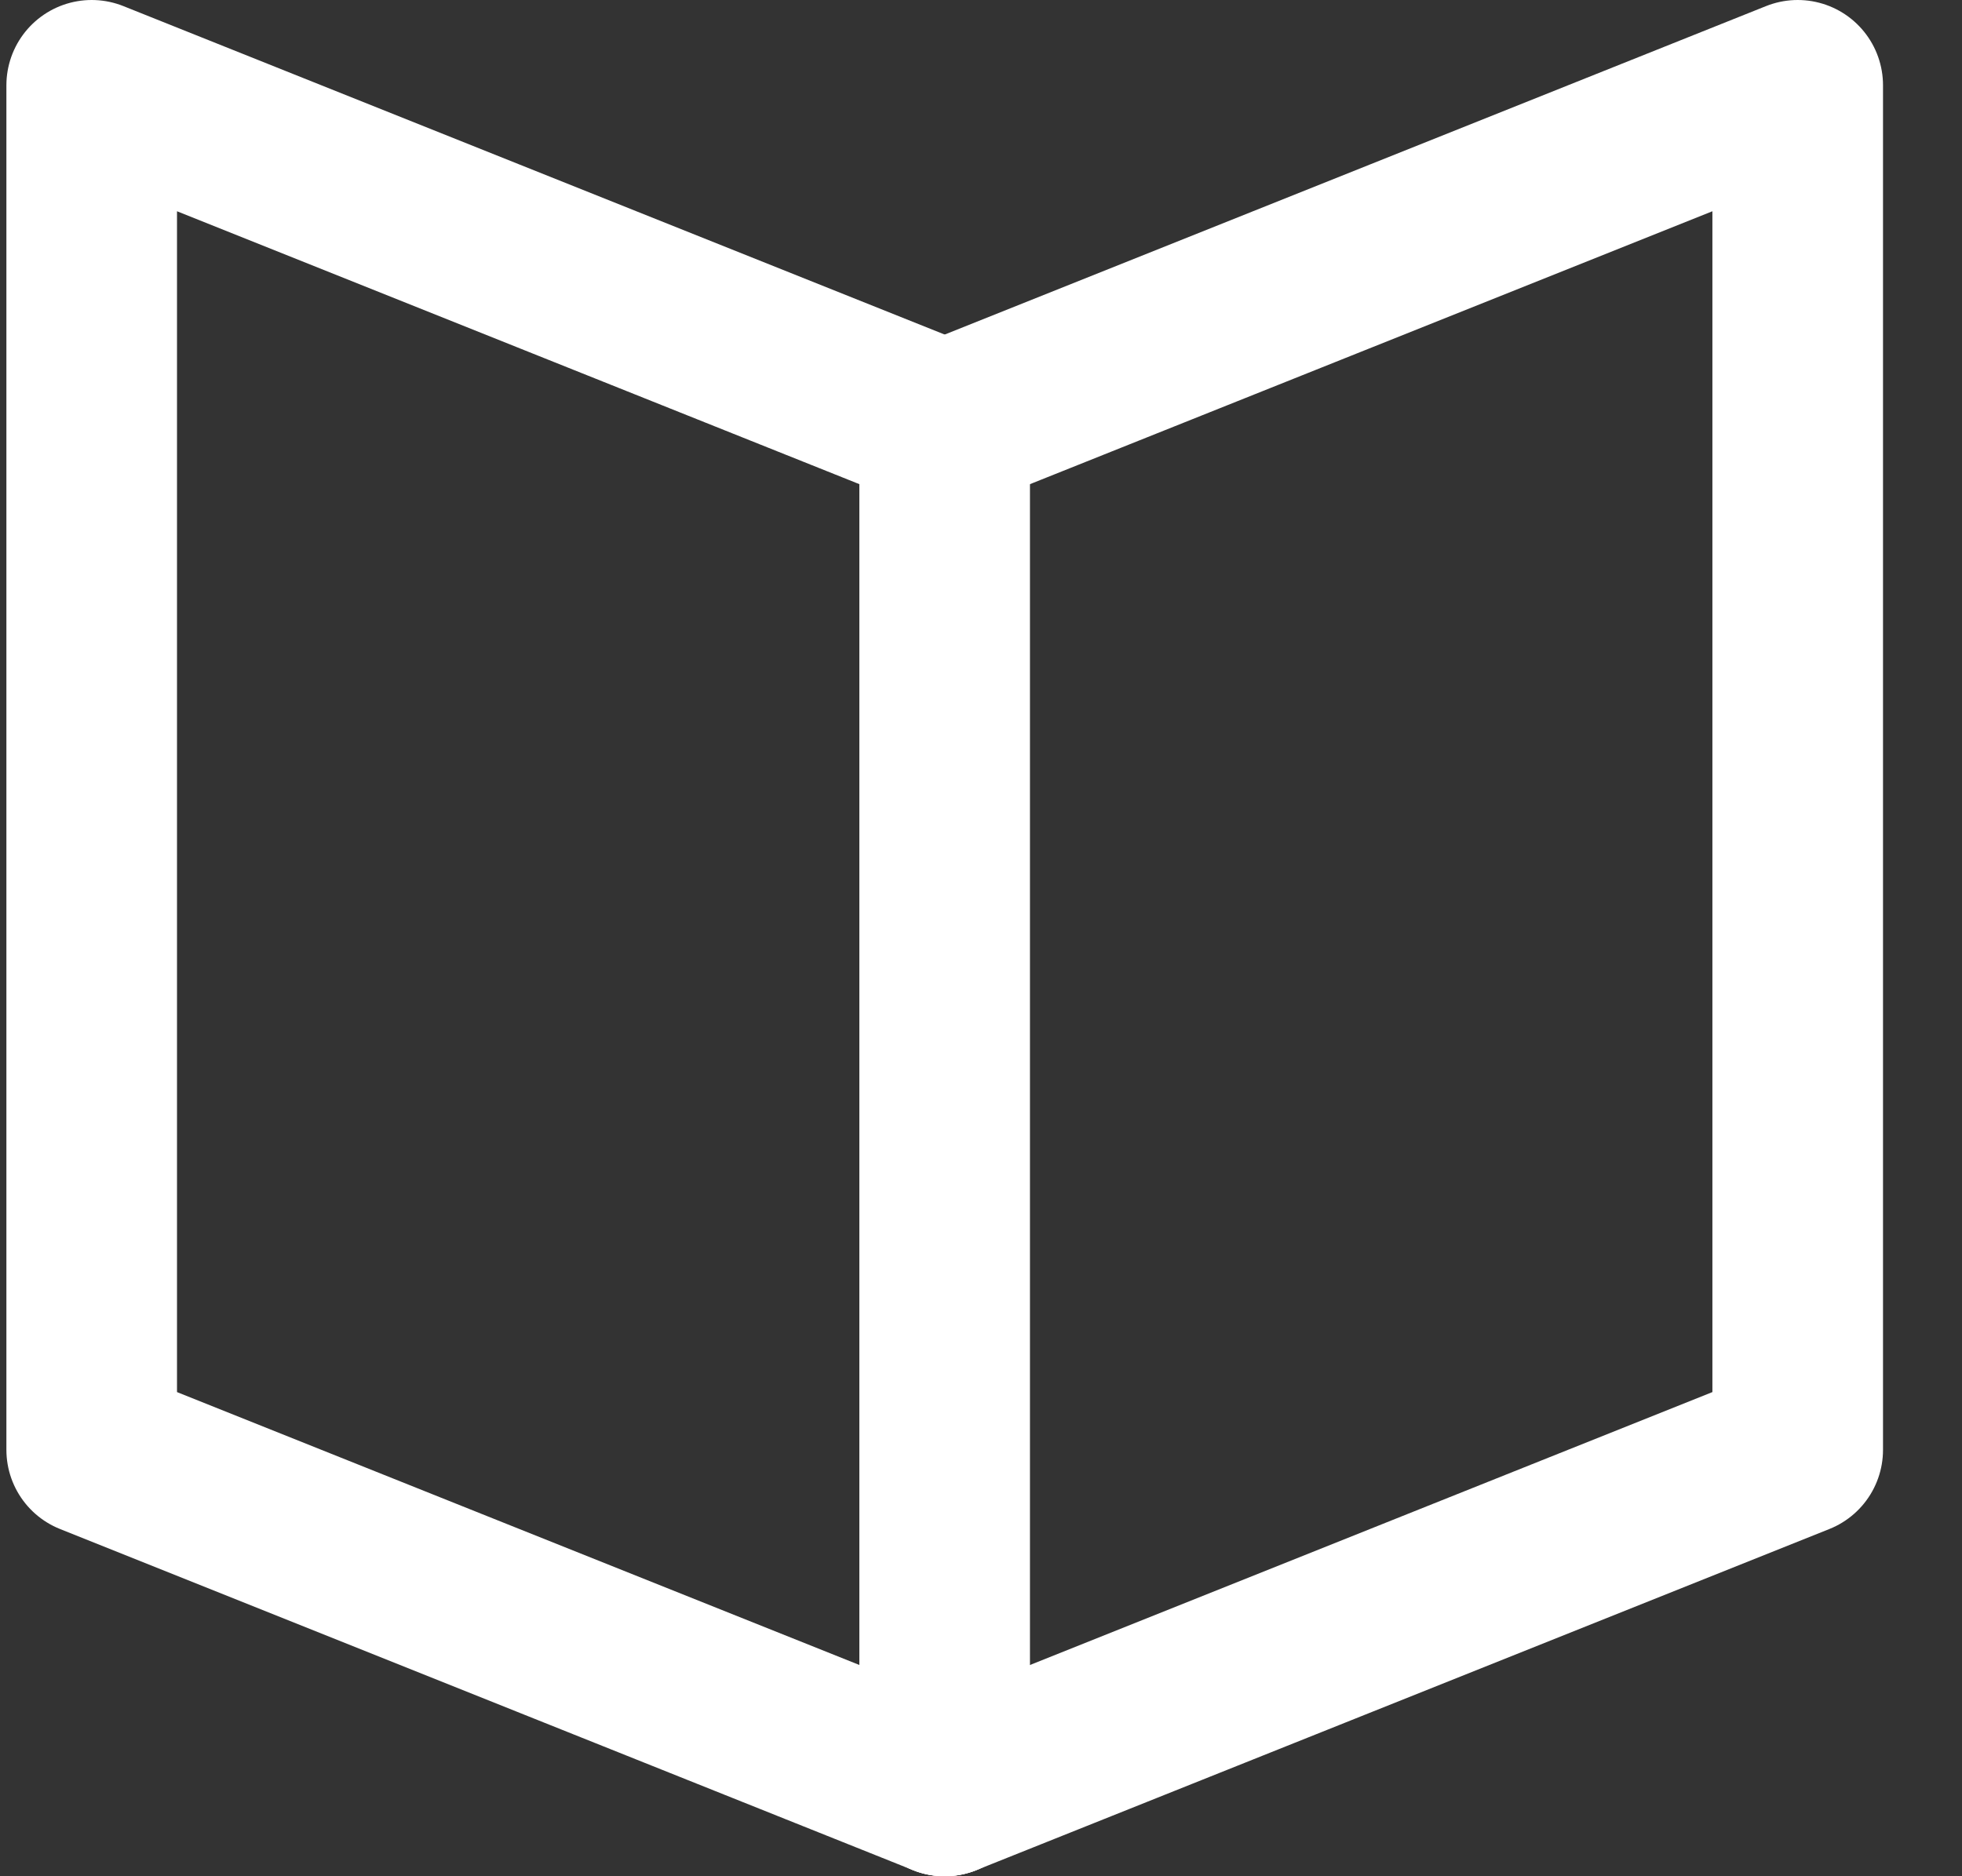
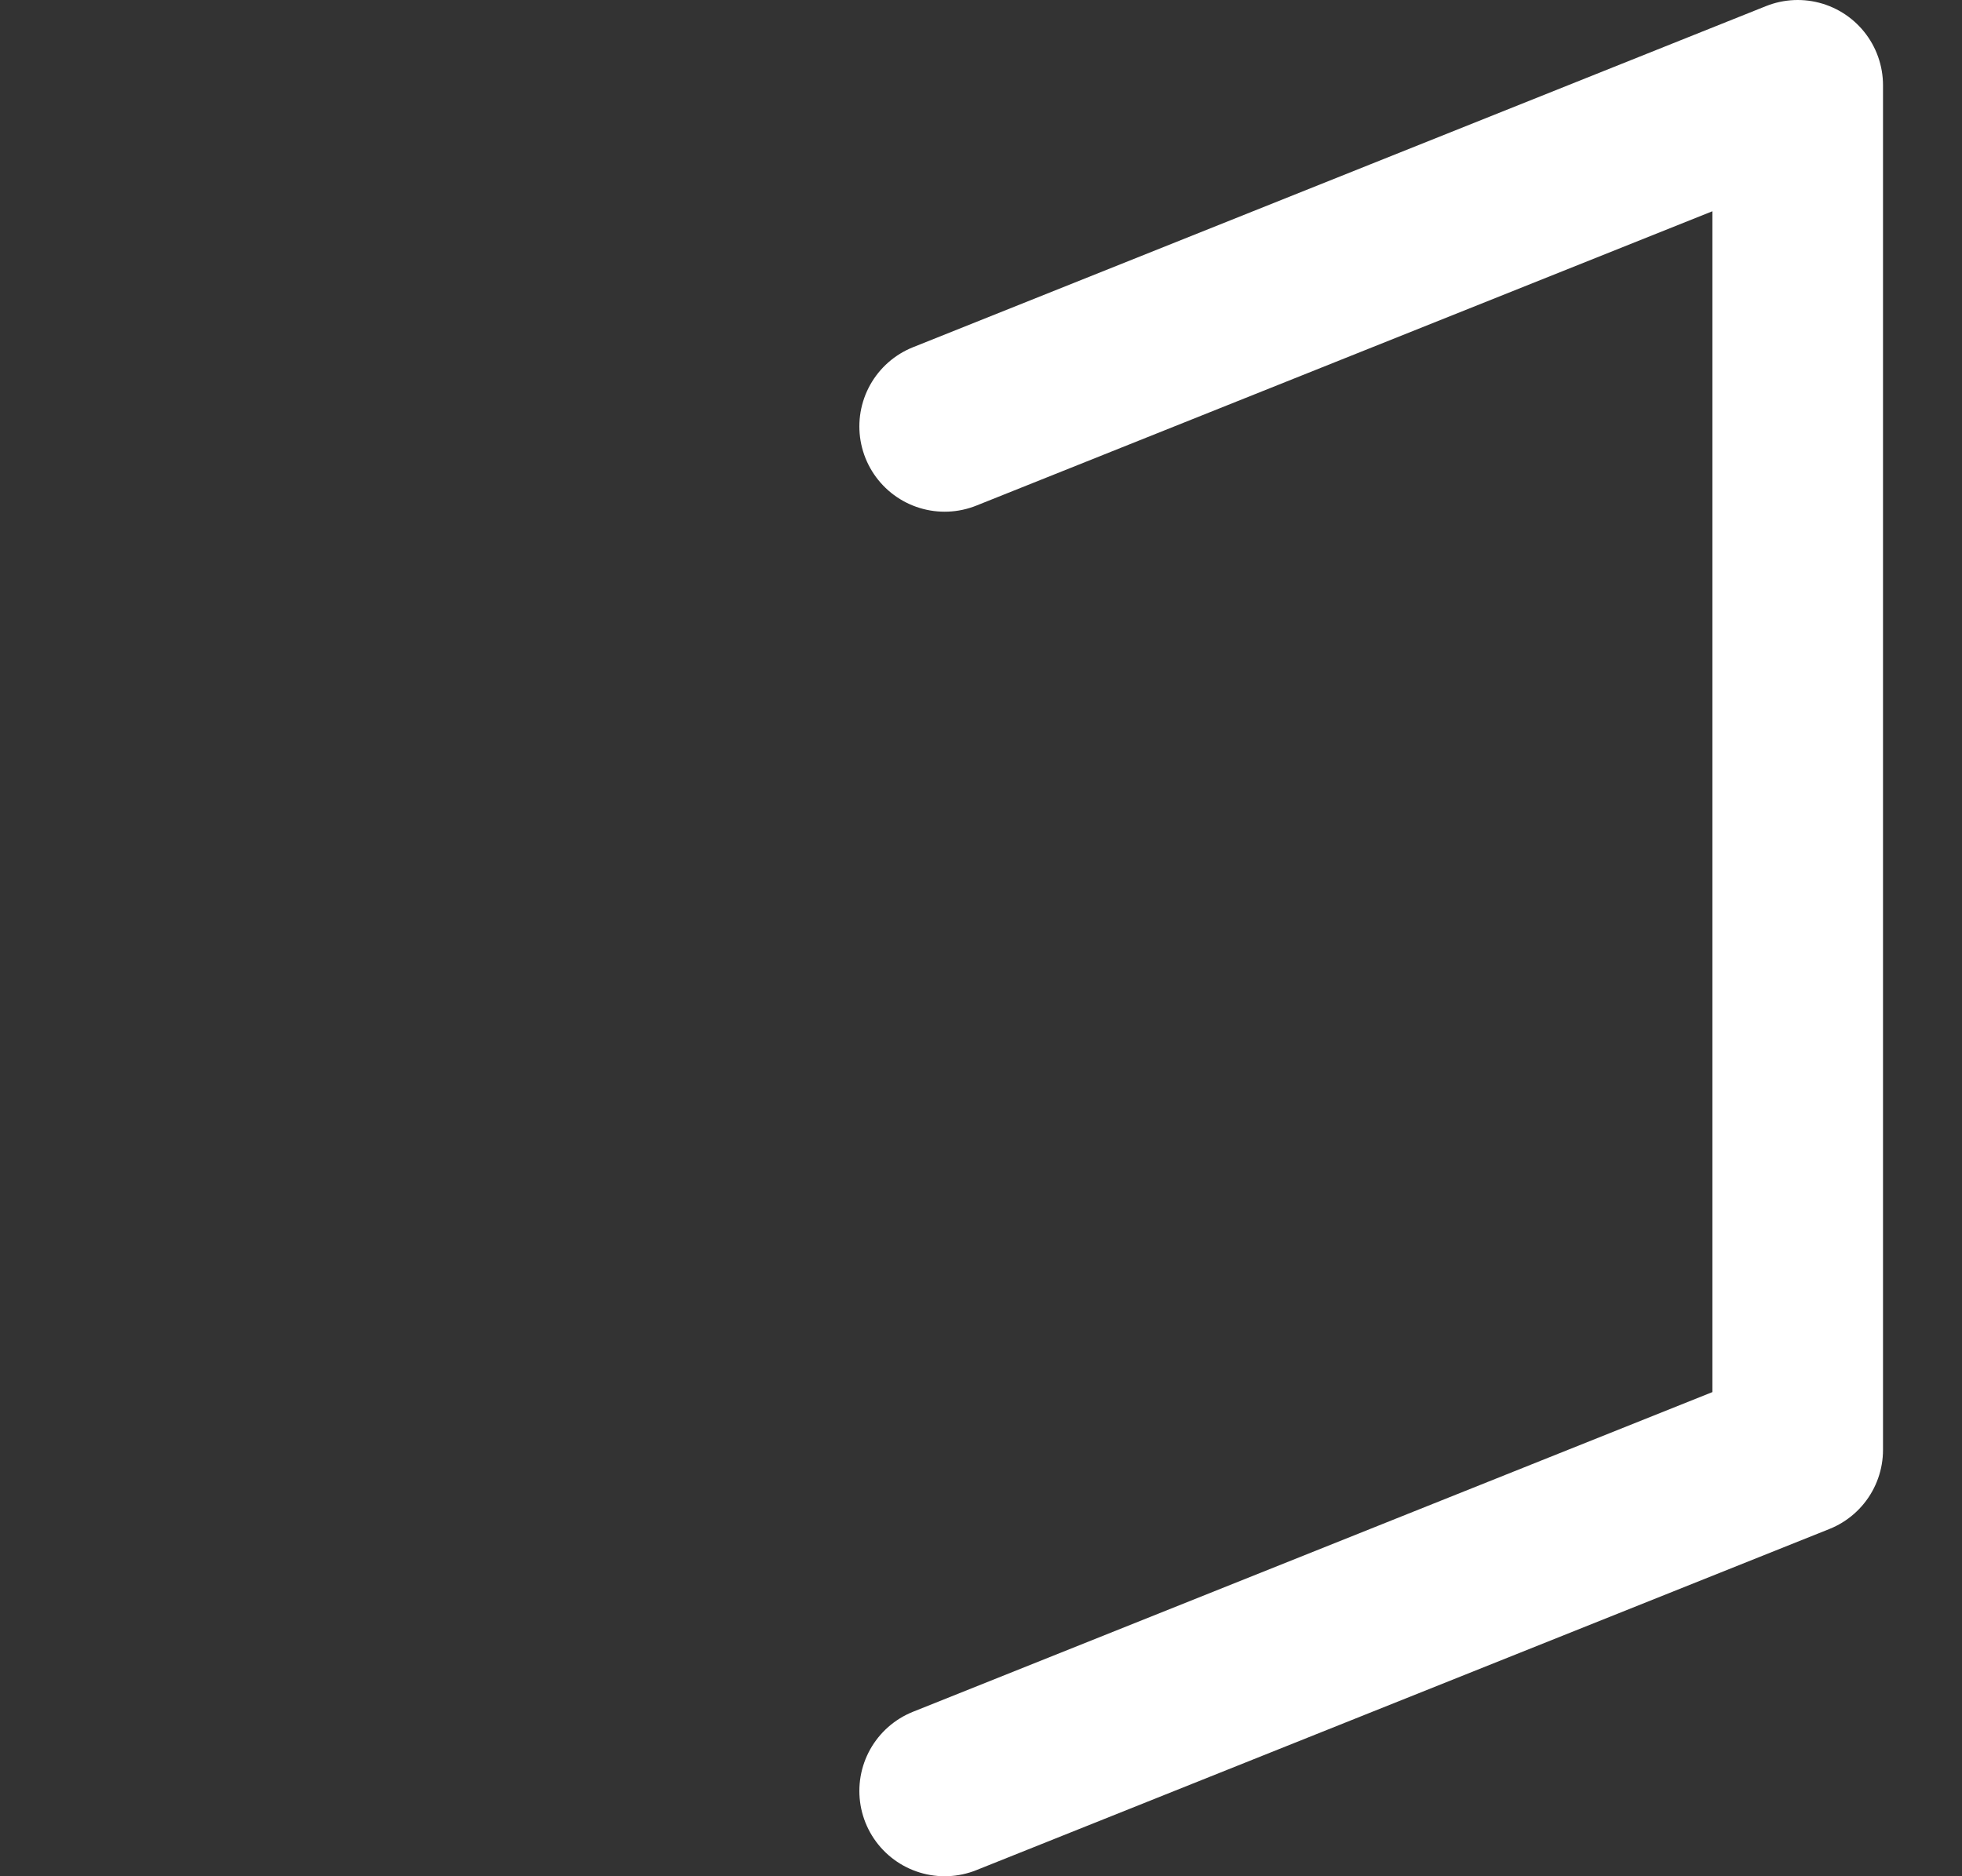
<svg xmlns="http://www.w3.org/2000/svg" width="23" height="22" viewBox="0 0 23 22" fill="none">
  <rect x="0" y="0" width="23" height="22" fill="#333333" stroke="none" />
  <path d="M11.074 21L21.074 17V1L11.074 5" stroke="white" stroke-width="2" stroke-linecap="round" stroke-linejoin="round" />
-   <path d="M11.074 21L1.075 17V1L11.074 5" stroke="white" stroke-width="2" stroke-linecap="round" stroke-linejoin="round" />
-   <path d="M11.074 5V21" stroke="white" stroke-width="2" stroke-linecap="round" stroke-linejoin="round" />
</svg>